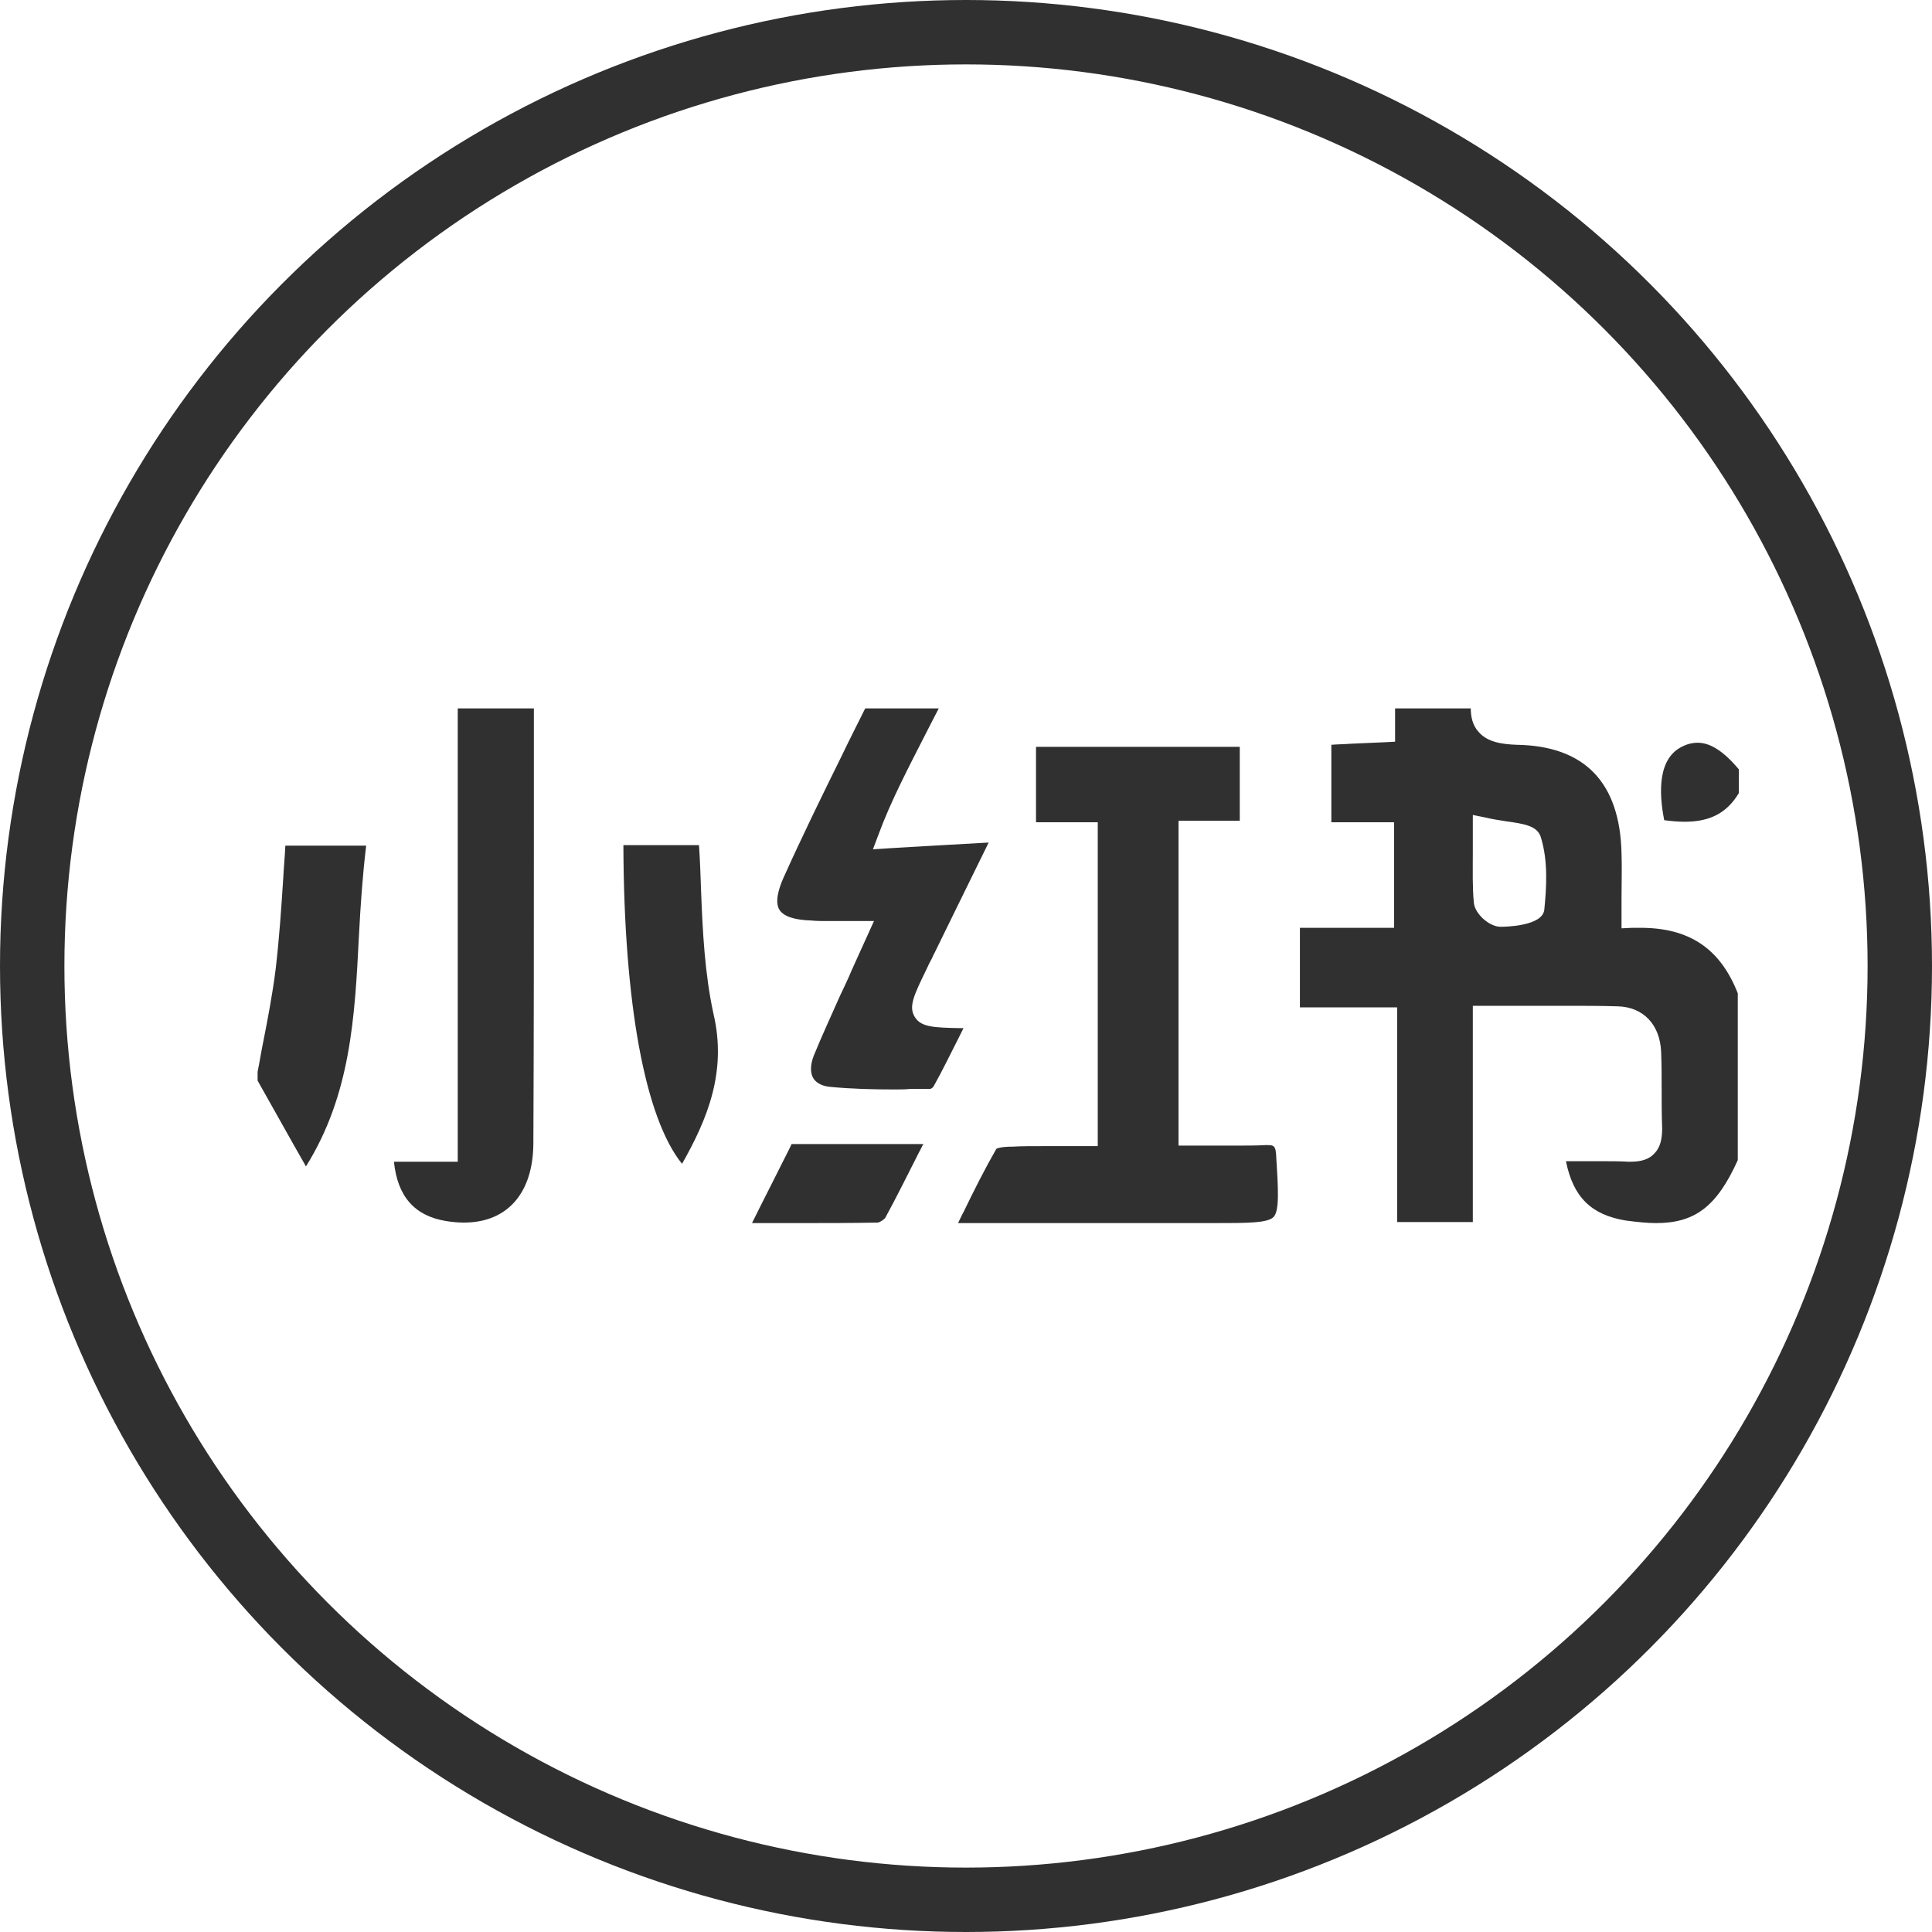
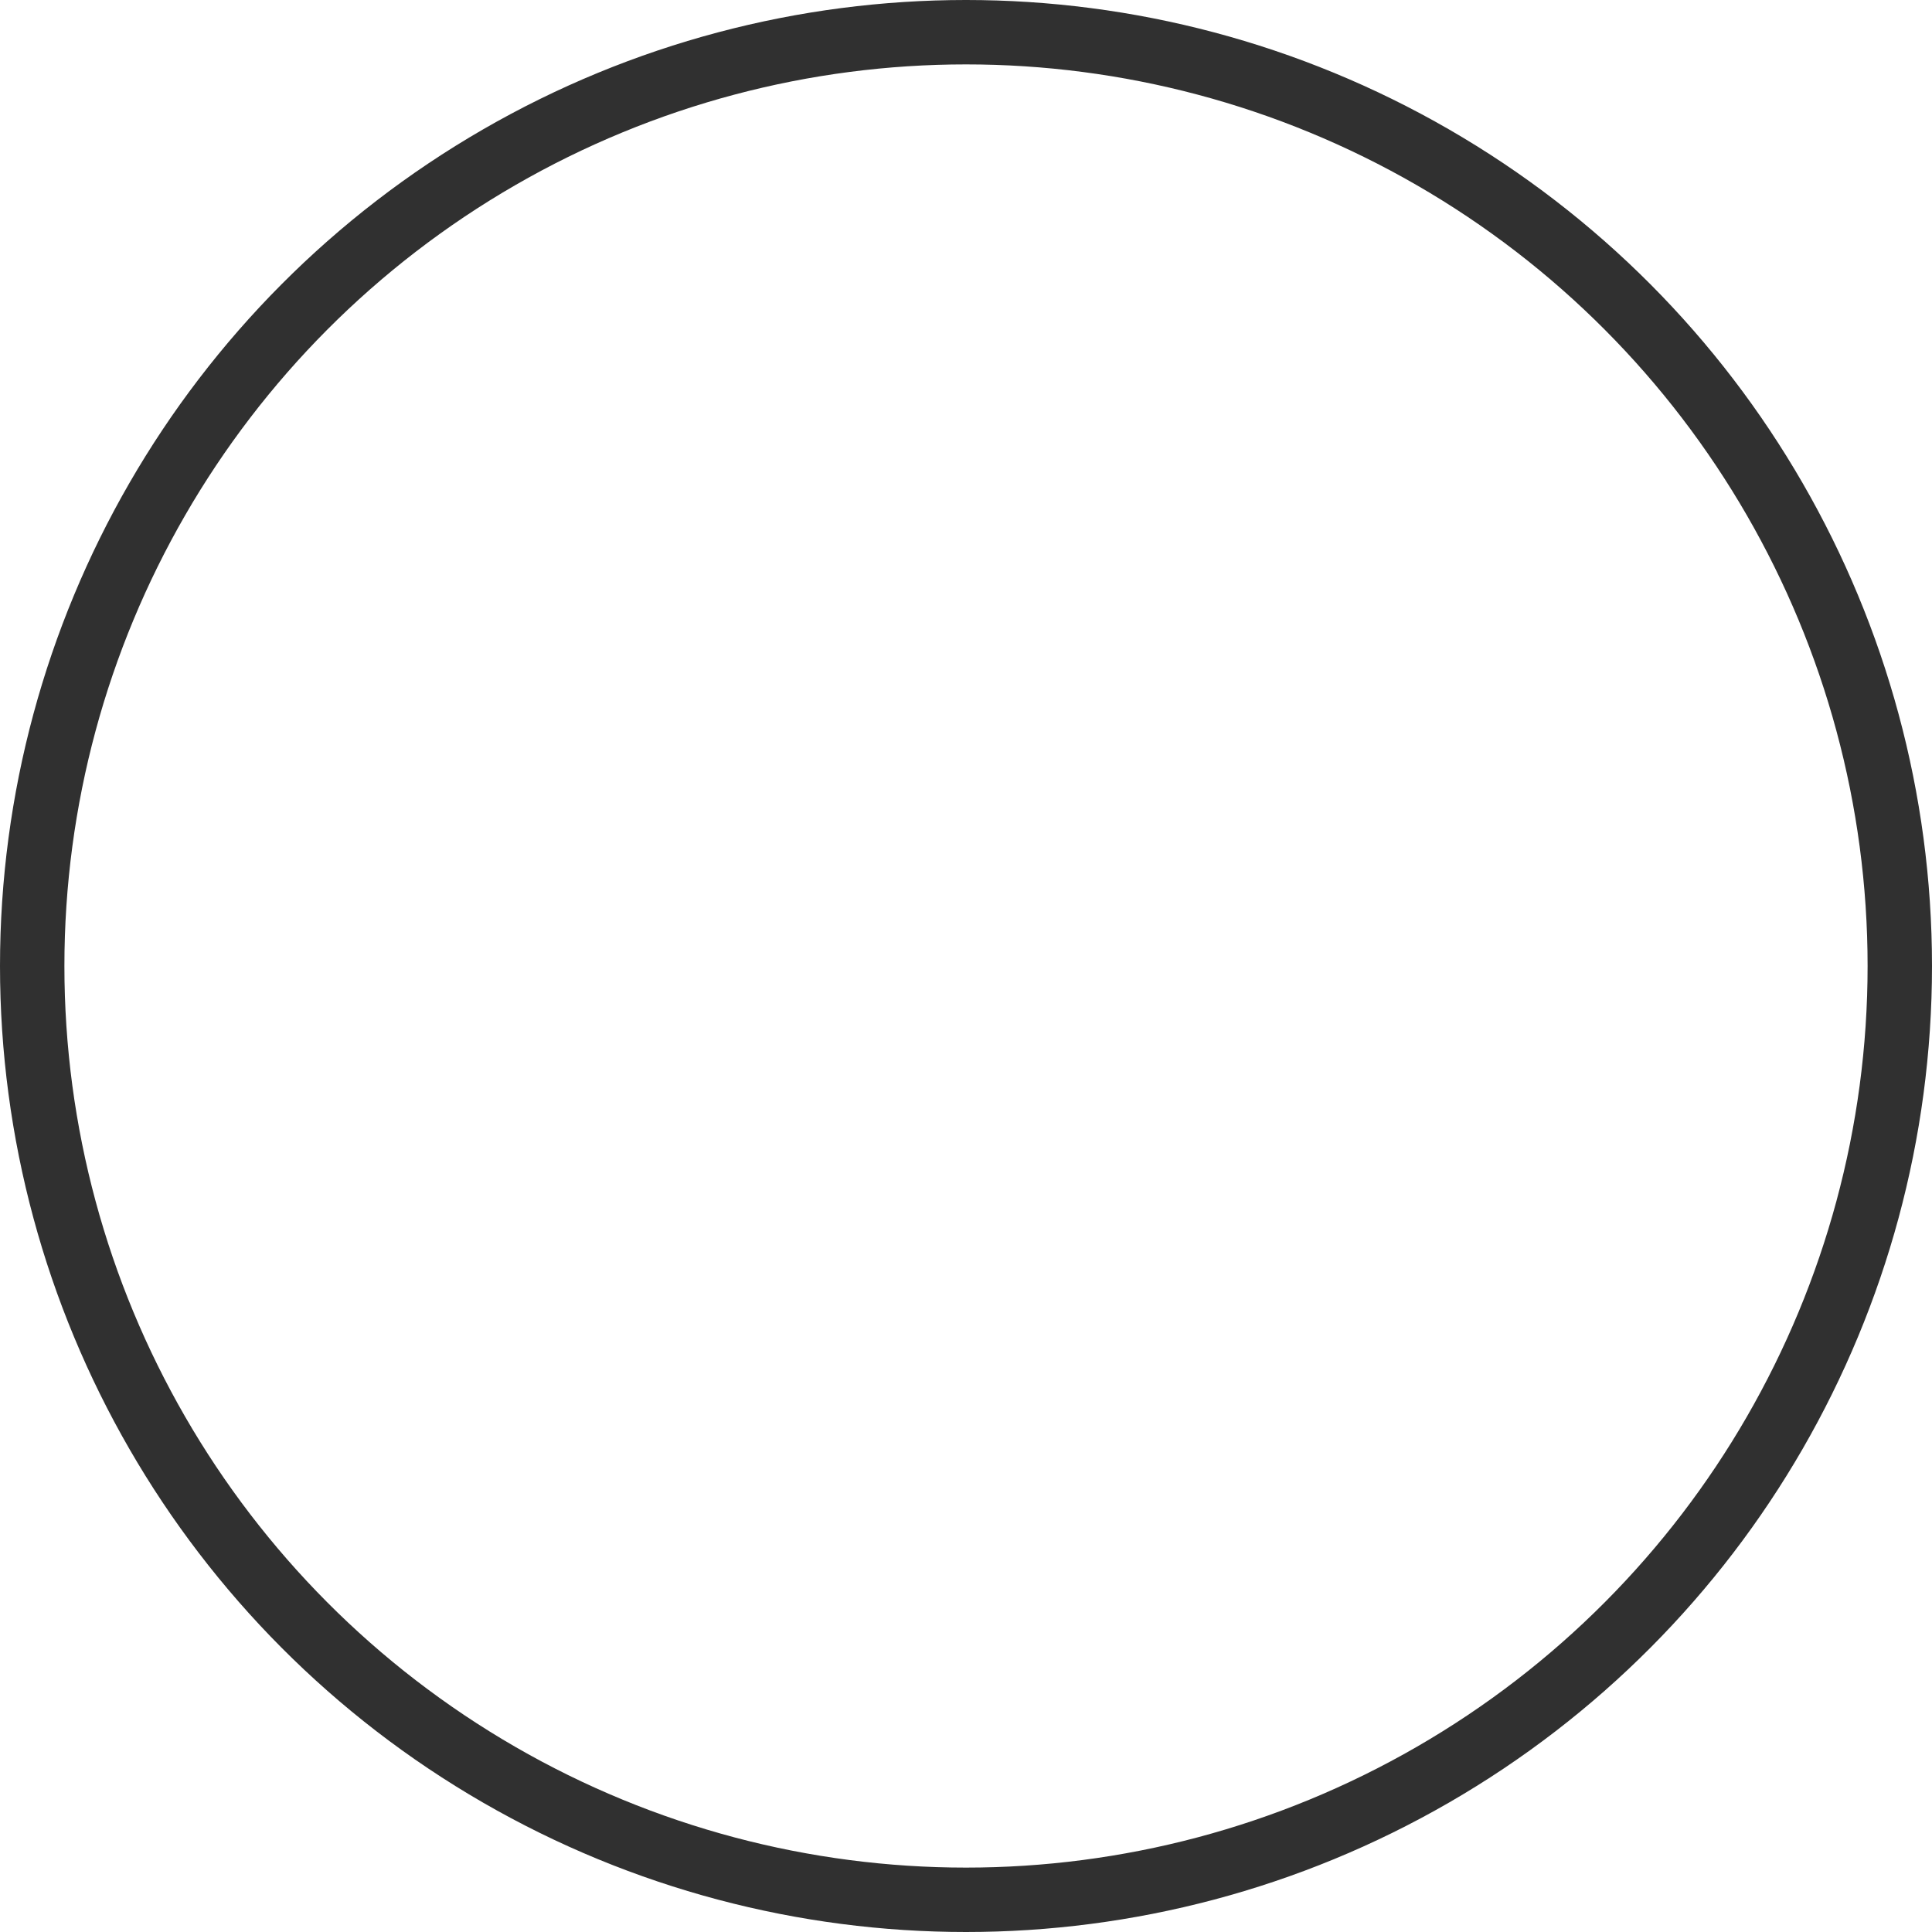
<svg xmlns="http://www.w3.org/2000/svg" xmlns:xlink="http://www.w3.org/1999/xlink" width="30px" height="30px" viewBox="0 0 30 30" version="1.1">
  <title>编组 8备份 3</title>
  <defs>
    <circle id="path-1" cx="15" cy="15" r="15" />
  </defs>
  <g id="首页" stroke="none" stroke-width="1" fill="none" fill-rule="evenodd">
    <g id="终" transform="translate(-1382, -5927)">
      <g id="联系" transform="translate(-2, 5683)">
        <g id="关于我们" transform="translate(1145, 119)">
          <g id="编组-8备份-3" transform="translate(239, 125)">
            <mask id="mask-2" fill="white">
              <use xlink:href="#path-1" />
            </mask>
            <circle stroke="#303030" cx="15" cy="15" r="14.5" />
            <g id="小红书" mask="url(#mask-2)" fill="#303030" fill-rule="nonzero">
              <g transform="translate(4, 11)" id="形状">
-                 <path d="M21.714,7.992 C21.578,7.992 21.426,7.976 21.242,7.952 C20.707,7.863 20.428,7.588 20.316,7.031 L20.827,7.031 C21.003,7.031 21.147,7.031 21.282,7.039 L21.322,7.039 C21.49,7.039 21.61,6.999 21.69,6.91 C21.778,6.821 21.81,6.692 21.81,6.523 C21.802,6.321 21.802,6.119 21.802,5.917 C21.802,5.724 21.802,5.53 21.794,5.336 C21.778,4.908 21.514,4.634 21.115,4.626 C20.859,4.618 20.587,4.618 20.244,4.618 L18.87,4.618 L18.87,7.976 L17.695,7.976 L17.695,4.642 L16.185,4.642 L16.185,3.407 L17.647,3.407 L17.647,1.768 L16.673,1.768 L16.673,0.565 C16.769,0.557 16.865,0.557 16.968,0.549 C17.136,0.541 17.32,0.533 17.512,0.525 L17.663,0.517 L17.663,0 L18.838,0 C18.838,0.121 18.862,0.258 18.958,0.363 C19.101,0.533 19.349,0.557 19.549,0.565 C20.611,0.581 21.155,1.154 21.179,2.252 C21.187,2.478 21.179,2.696 21.179,2.93 L21.179,3.415 L21.346,3.407 L21.474,3.407 C22.233,3.407 22.712,3.73 22.984,4.424 L22.984,7.015 C22.656,7.742 22.313,7.992 21.714,7.992 L21.714,7.992 Z M18.87,1.857 L18.87,2.228 C18.87,2.519 18.862,2.769 18.886,3.019 C18.902,3.189 19.125,3.391 19.301,3.391 C19.373,3.391 19.956,3.382 19.98,3.124 C20.012,2.801 20.044,2.373 19.924,1.994 C19.868,1.824 19.669,1.792 19.381,1.752 C19.277,1.736 19.165,1.719 19.069,1.695 L18.87,1.655 L18.87,1.857 L18.87,1.857 Z M3.204,7.984 C3.116,7.984 3.02,7.976 2.924,7.96 C2.437,7.879 2.173,7.58 2.117,7.039 L3.108,7.039 L3.108,0 L4.29,0 L4.29,1.736 C4.29,3.382 4.29,5.086 4.282,6.765 C4.274,7.532 3.875,7.984 3.204,7.984 L3.204,7.984 Z M0.751,7.112 C0.487,6.652 0.248,6.216 0,5.78 L0,5.643 C0.032,5.489 0.056,5.328 0.088,5.175 C0.16,4.811 0.232,4.432 0.28,4.052 C0.336,3.576 0.367,3.116 0.399,2.624 C0.407,2.462 0.423,2.301 0.431,2.131 L1.686,2.131 C1.63,2.591 1.598,3.068 1.574,3.52 C1.51,4.795 1.446,5.998 0.751,7.112 L0.751,7.112 Z M9.882,5.917 C9.563,5.917 9.227,5.909 8.892,5.877 C8.804,5.869 8.684,5.837 8.628,5.74 C8.58,5.659 8.58,5.538 8.636,5.393 C8.764,5.078 8.908,4.771 9.043,4.464 C9.107,4.327 9.171,4.198 9.227,4.061 L9.571,3.302 L8.852,3.302 C8.764,3.302 8.684,3.302 8.604,3.294 C8.332,3.286 8.165,3.229 8.101,3.124 C8.029,3.003 8.093,2.793 8.165,2.632 C8.452,1.994 8.764,1.356 9.067,0.743 C9.187,0.492 9.315,0.242 9.435,0 L10.577,0 C10.513,0.121 10.449,0.25 10.386,0.371 C10.106,0.92 9.834,1.437 9.643,1.954 L9.555,2.188 L9.802,2.172 C10.33,2.139 10.809,2.115 11.352,2.083 C11.176,2.438 10.513,3.794 10.513,3.794 C10.489,3.835 10.473,3.883 10.449,3.923 C10.425,3.964 10.41,4.004 10.386,4.052 C10.194,4.448 10.106,4.626 10.202,4.787 C10.298,4.949 10.489,4.957 10.921,4.965 L10.961,4.965 L10.889,5.11 C10.753,5.376 10.633,5.627 10.497,5.869 C10.489,5.885 10.465,5.901 10.449,5.909 L10.13,5.909 C10.058,5.917 9.97,5.917 9.882,5.917 L9.882,5.917 Z M22.161,1.76 C22.065,1.76 21.961,1.752 21.842,1.736 C21.754,1.292 21.746,0.767 22.129,0.589 C22.209,0.549 22.289,0.533 22.361,0.533 C22.561,0.533 22.768,0.67 23,0.945 L23,1.316 C22.816,1.623 22.553,1.76 22.161,1.76 Z M10.873,8 C10.905,7.935 10.929,7.879 10.961,7.822 C11.129,7.475 11.296,7.144 11.472,6.838 C11.488,6.829 11.552,6.805 11.728,6.805 C11.871,6.797 12.023,6.797 12.223,6.797 L13.046,6.797 L13.046,1.768 L12.087,1.768 L12.087,0.597 L15.251,0.597 L15.251,1.744 L14.3,1.744 L14.3,6.789 L15.163,6.789 C15.355,6.789 15.506,6.789 15.65,6.781 L15.666,6.781 C15.778,6.781 15.81,6.781 15.818,6.967 L15.818,6.983 C15.85,7.475 15.866,7.798 15.778,7.895 C15.69,7.992 15.371,7.992 14.859,7.992 L10.873,7.992 L10.873,8 L10.873,8 Z M7.677,7.992 C7.893,7.556 8.085,7.185 8.253,6.846 L8.292,6.765 L10.338,6.765 C10.314,6.805 10.298,6.846 10.274,6.886 C10.082,7.265 9.922,7.588 9.746,7.911 C9.73,7.935 9.659,7.984 9.627,7.984 C9.219,7.992 8.82,7.992 8.484,7.992 L7.677,7.992 L7.677,7.992 Z M6.591,7.072 C6.016,6.361 5.688,4.585 5.68,2.123 L6.854,2.123 C6.87,2.357 6.878,2.591 6.886,2.825 C6.91,3.455 6.942,4.109 7.078,4.739 C7.294,5.651 6.974,6.394 6.591,7.072 Z" />
-               </g>
+                 </g>
            </g>
          </g>
        </g>
      </g>
    </g>
  </g>
</svg>